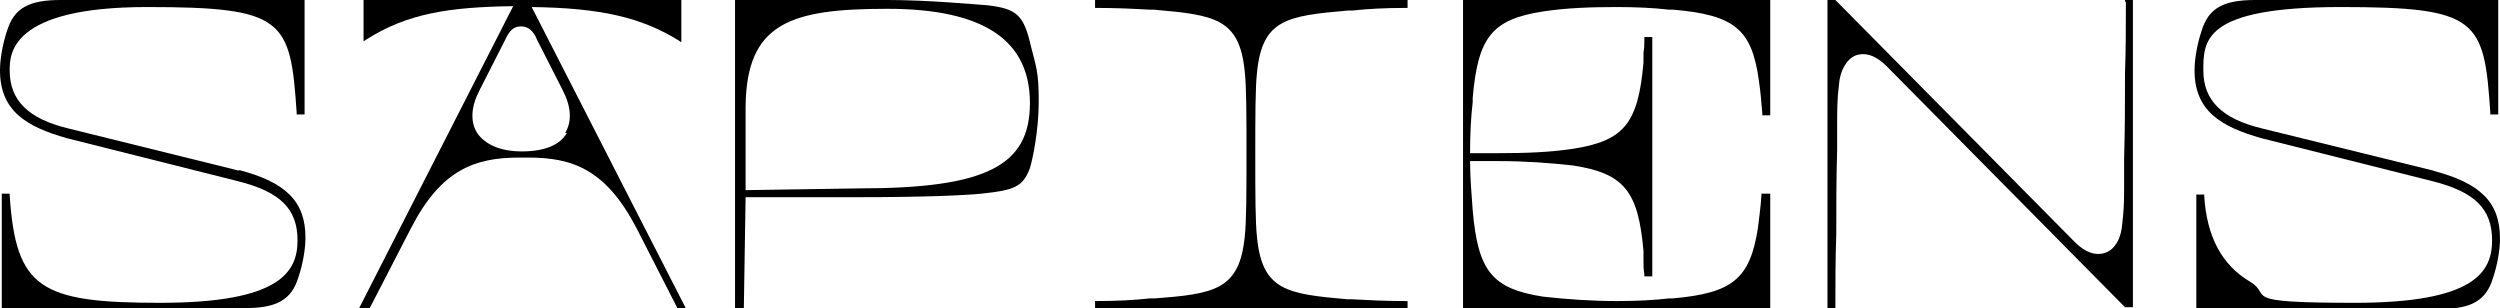
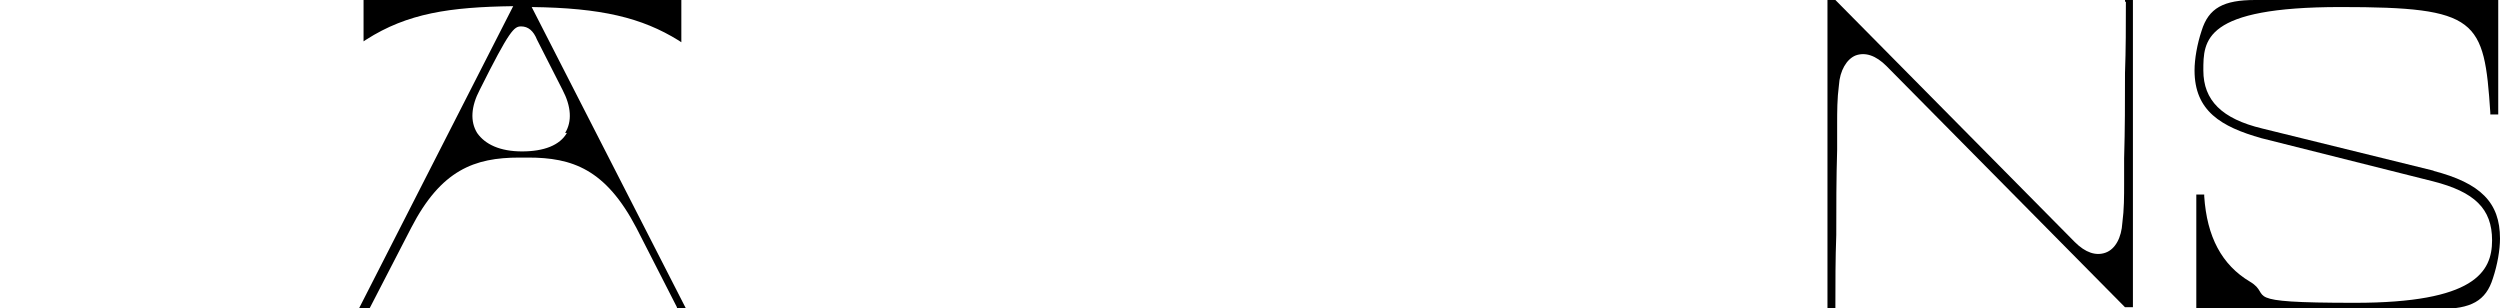
<svg xmlns="http://www.w3.org/2000/svg" viewBox="1858 2482.5 284 35" width="284" height="35" data-guides="{&quot;vertical&quot;:[],&quot;horizontal&quot;:[]}">
-   <path fill="#000000" stroke="none" fill-opacity="1" stroke-width="0" stroke-opacity="1" color="rgb(51, 51, 51)" fill-rule="evenodd" font-size-adjust="none" class="cls-1" id="tSvg14eabbcb525" title="Path 1" d="M 1885.2 2501.9 C 1878.733 2500.3 1872.267 2498.7 1865.8 2497.1C 1861.2 2496 1859.1 2493.9 1859.1 2490.5C 1859.1 2488.7 1859.1 2483.3 1874.7 2483.3C 1890.3 2483.3 1891 2484.7 1891.7 2495.3C 1891.7 2495.367 1891.7 2495.433 1891.7 2495.5C 1892 2495.5 1892.3 2495.5 1892.6 2495.5C 1892.6 2491.167 1892.6 2486.833 1892.6 2482.5C 1883.367 2482.5 1874.133 2482.5 1864.9 2482.5C 1861.3 2482.5 1859.6 2483.4 1858.8 2486C 1858.3 2487.5 1858 2489.2 1858 2490.5C 1858 2495.1 1861 2496.9 1865.6 2498.2C 1872.1 2499.833 1878.6 2501.467 1885.1 2503.1C 1889.8 2504.3 1891.8 2506.2 1891.8 2509.8C 1891.8 2513.4 1889.8 2516.9 1876.2 2516.9C 1862.6 2516.9 1859.8 2515.3 1859.1 2504.7C 1859.1 2504.633 1859.1 2504.567 1859.1 2504.5C 1858.8 2504.5 1858.5 2504.5 1858.2 2504.5C 1858.2 2508.833 1858.2 2513.167 1858.2 2517.5C 1867.4 2517.5 1876.6 2517.5 1885.8 2517.5C 1889.4 2517.5 1891.1 2516.6 1891.9 2514C 1892.4 2512.5 1892.7 2510.8 1892.7 2509.5C 1892.7 2505.4 1890.5 2503.2 1885.1 2501.8C 1885.1 2501.8 1885.1 2501.8 1885.1 2501.8C 1885.133 2501.833 1885.167 2501.867 1885.2 2501.9Z" />
-   <path fill="#000000" stroke="none" fill-opacity="1" stroke-width="0" stroke-opacity="1" color="rgb(51, 51, 51)" fill-rule="evenodd" font-size-adjust="none" class="cls-1" id="tSvg14a370d0051" title="Path 2" d="M 1922.4 2497.6 C 1921.6 2499 1919.8 2499.7 1917.3 2499.7C 1914.8 2499.7 1913.1 2498.9 1912.2 2497.6C 1911.4 2496.3 1911.5 2494.6 1912.5 2492.7C 1913.467 2490.8 1914.433 2488.9 1915.4 2487C 1915.9 2485.9 1916.4 2485.5 1917.2 2485.5C 1918 2485.5 1918.6 2486 1919 2487C 1919.967 2488.9 1920.933 2490.8 1921.9 2492.7C 1922.9 2494.6 1923 2496.3 1922.2 2497.6C 1922.2 2497.6 1922.2 2497.6 1922.2 2497.6C 1922.267 2497.6 1922.333 2497.6 1922.4 2497.6ZM 1934.7 2517.5 C 1935.1 2517.5 1935.5 2517.5 1935.9 2517.5C 1930.067 2506.1 1924.233 2494.7 1918.4 2483.3C 1926.3 2483.4 1930.9 2484.5 1935.1 2487.1C 1935.2 2487.167 1935.3 2487.233 1935.4 2487.3C 1935.4 2485.7 1935.4 2484.1 1935.4 2482.5C 1923.367 2482.5 1911.333 2482.5 1899.3 2482.5C 1899.3 2484.067 1899.3 2485.633 1899.3 2487.2C 1899.4 2487.133 1899.5 2487.067 1899.6 2487C 1904.3 2484 1909.1 2483.3 1916.3 2483.2C 1910.467 2494.633 1904.633 2506.067 1898.8 2517.5C 1899.2 2517.5 1899.6 2517.5 1900 2517.5C 1901.567 2514.467 1903.133 2511.433 1904.7 2508.4C 1908.1 2501.8 1911.9 2500.4 1917 2500.4C 1917.333 2500.4 1917.667 2500.4 1918 2500.4C 1923 2500.4 1926.8 2501.7 1930.3 2508.4C 1931.833 2511.4 1933.367 2514.4 1934.9 2517.4C 1934.9 2517.4 1934.9 2517.4 1934.9 2517.4C 1934.9 2517.5 1934.9 2517.5 1934.9 2517.5C 1934.833 2517.5 1934.767 2517.5 1934.7 2517.5Z" />
-   <path fill="#000000" stroke="none" fill-opacity="1" stroke-width="0" stroke-opacity="1" color="rgb(51, 51, 51)" fill-rule="evenodd" font-size-adjust="none" class="cls-1" id="tSvg167713a2692" title="Path 3" d="M 1955.6 2503.9 C 1951.3 2503.967 1947 2504.033 1942.7 2504.1C 1942.7 2500.933 1942.7 2497.767 1942.7 2494.6C 1942.8 2485.1 1947.8 2483.5 1958.8 2483.5C 1969.8 2483.5 1975 2487.1 1975 2494.2C 1975 2501.3 1970.1 2503.9 1955.6 2503.9C 1955.6 2503.9 1955.6 2503.9 1955.6 2503.9ZM 1975.1 2487.7 C 1974.3 2484.2 1973.5 2483.5 1970.2 2483.1C 1970.2 2483.1 1970.2 2483.1 1970.2 2483.1C 1968.7 2483 1963.4 2482.5 1958.9 2482.5C 1953.1 2482.5 1947.3 2482.5 1941.5 2482.5C 1941.5 2494.167 1941.5 2505.833 1941.5 2517.5C 1941.833 2517.5 1942.167 2517.5 1942.5 2517.5C 1942.567 2513.3 1942.633 2509.1 1942.7 2504.9C 1947 2504.9 1951.3 2504.9 1955.6 2504.9C 1962.9 2504.9 1967.5 2504.7 1969.5 2504.5C 1973.3 2504.1 1974.2 2503.7 1975 2501.6C 1975.3 2500.6 1976 2497.4 1976 2494C 1976 2490.6 1975.7 2490.1 1975.1 2487.7C 1975.1 2487.633 1975.1 2487.567 1975.1 2487.5C 1975.1 2487.5 1975.1 2487.5 1975.1 2487.5C 1975.1 2487.567 1975.1 2487.633 1975.1 2487.7Z" />
-   <path fill="#000000" stroke="none" fill-opacity="1" stroke-width="0" stroke-opacity="1" color="rgb(51, 51, 51)" fill-rule="evenodd" font-size-adjust="none" class="cls-1" id="tSvg107e5125854" title="Path 4" d="M 1982.4 2483.4 C 1982.467 2483.4 1982.533 2483.4 1982.6 2483.4C 1984.8 2483.4 1986.9 2483.5 1988.6 2483.6C 1988.767 2483.6 1988.933 2483.6 1989.1 2483.6C 1996 2484.2 1998.8 2484.6 1999.4 2490.6C 1999.6 2492.4 1999.6 2495.5 1999.6 2500C 1999.6 2504.5 1999.6 2507.6 1999.4 2509.4C 1998.8 2515.4 1996 2515.9 1989.1 2516.4C 1988.933 2516.4 1988.767 2516.4 1988.6 2516.4C 1986.8 2516.6 1984.8 2516.7 1982.6 2516.7C 1982.533 2516.7 1982.467 2516.7 1982.4 2516.7C 1982.4 2517 1982.4 2517.3 1982.4 2517.6C 1994.233 2517.6 2006.067 2517.6 2017.9 2517.6C 2017.9 2517.3 2017.9 2517 2017.9 2516.7C 2017.833 2516.7 2017.767 2516.7 2017.7 2516.7C 2015.4 2516.7 2013.4 2516.6 2011.6 2516.5C 2011.433 2516.5 2011.267 2516.5 2011.1 2516.5C 2004.2 2515.9 2001.4 2515.5 2000.8 2509.5C 2000.6 2507.7 2000.6 2504.5 2000.6 2500.1C 2000.6 2495.7 2000.6 2492.5 2000.8 2490.7C 2001.4 2484.7 2004.2 2484.3 2011.1 2483.7C 2011.267 2483.7 2011.433 2483.7 2011.6 2483.7C 2013.4 2483.5 2015.4 2483.4 2017.7 2483.4C 2017.767 2483.4 2017.833 2483.4 2017.9 2483.4C 2017.9 2483.1 2017.9 2482.8 2017.9 2482.5C 2006.067 2482.5 1994.233 2482.5 1982.4 2482.5C 1982.4 2482.8 1982.4 2483.1 1982.4 2483.4C 1982.4 2483.4 1982.4 2483.4 1982.4 2483.4Z" />
-   <path fill="#000000" stroke="none" fill-opacity="1" stroke-width="0" stroke-opacity="1" color="rgb(51, 51, 51)" fill-rule="evenodd" font-size-adjust="none" class="cls-1" id="tSvg15499af2474" title="Path 5" d="M 2059 2504.5 C 2058.7 2504.5 2058.4 2504.5 2058.1 2504.5C 2058.1 2504.567 2058.1 2504.633 2058.1 2504.7C 2058 2506.2 2057.8 2507.5 2057.7 2508.4C 2056.8 2514.2 2054.8 2515.8 2048 2516.4C 2047.867 2516.4 2047.733 2516.4 2047.6 2516.4C 2045.9 2516.6 2043.9 2516.7 2041.7 2516.7C 2038.8 2516.7 2036 2516.5 2033.3 2516.2C 2027.5 2515.3 2025.9 2513.3 2025.3 2506.4C 2025.2 2504.8 2025 2502.9 2025 2500.8C 2026.1 2500.8 2027.2 2500.8 2028.3 2500.8C 2031.2 2500.8 2034 2501 2036.7 2501.3C 2042.5 2502.2 2044.1 2504.2 2044.7 2511C 2044.7 2511.4 2044.7 2511.8 2044.7 2512.1C 2044.7 2512.6 2044.7 2513.1 2044.8 2513.7C 2044.8 2513.767 2044.8 2513.833 2044.8 2513.9C 2045.1 2513.9 2045.4 2513.9 2045.7 2513.9C 2045.7 2504.833 2045.7 2495.767 2045.7 2486.7C 2045.4 2486.7 2045.1 2486.7 2044.8 2486.7C 2044.8 2486.767 2044.8 2486.833 2044.8 2486.9C 2044.8 2487.5 2044.8 2488 2044.7 2488.5C 2044.7 2488.9 2044.7 2489.3 2044.7 2489.6C 2044.1 2496.5 2042.5 2498.5 2036.7 2499.4C 2034.1 2499.8 2031.3 2499.9 2028.3 2499.9C 2027.2 2499.9 2026.1 2499.9 2025 2499.9C 2025 2497.7 2025.1 2495.8 2025.3 2494.1C 2025.3 2493.933 2025.3 2493.767 2025.3 2493.6C 2025.9 2486.7 2027.5 2484.7 2033.3 2483.8C 2035.9 2483.4 2038.7 2483.3 2041.7 2483.3C 2043.9 2483.3 2045.9 2483.4 2047.6 2483.6C 2047.767 2483.6 2047.933 2483.6 2048.1 2483.6C 2055 2484.2 2057 2485.8 2057.8 2491.6C 2058 2492.9 2058.1 2494.2 2058.2 2495.4C 2058.2 2495.467 2058.2 2495.533 2058.2 2495.6C 2058.5 2495.6 2058.8 2495.6 2059.1 2495.6C 2059.1 2491.233 2059.1 2486.867 2059.1 2482.5C 2047.467 2482.5 2035.833 2482.5 2024.2 2482.5C 2024.2 2494.167 2024.2 2505.833 2024.2 2517.5C 2035.833 2517.5 2047.467 2517.5 2059.1 2517.5C 2059.1 2513.167 2059.1 2508.833 2059.1 2504.5C 2059.1 2504.5 2059.1 2504.5 2059.1 2504.5C 2059.067 2504.5 2059.033 2504.5 2059 2504.5Z" />
+   <path fill="#000000" stroke="none" fill-opacity="1" stroke-width="0" stroke-opacity="1" color="rgb(51, 51, 51)" fill-rule="evenodd" font-size-adjust="none" class="cls-1" id="tSvg14a370d0051" title="Path 2" d="M 1922.4 2497.6 C 1921.6 2499 1919.8 2499.7 1917.3 2499.7C 1914.8 2499.7 1913.1 2498.9 1912.2 2497.6C 1911.4 2496.3 1911.5 2494.6 1912.5 2492.7C 1915.9 2485.9 1916.4 2485.5 1917.2 2485.5C 1918 2485.5 1918.6 2486 1919 2487C 1919.967 2488.9 1920.933 2490.8 1921.9 2492.7C 1922.9 2494.6 1923 2496.3 1922.2 2497.6C 1922.2 2497.6 1922.2 2497.6 1922.2 2497.6C 1922.267 2497.6 1922.333 2497.6 1922.4 2497.6ZM 1934.7 2517.5 C 1935.1 2517.5 1935.5 2517.5 1935.9 2517.5C 1930.067 2506.1 1924.233 2494.7 1918.4 2483.3C 1926.3 2483.4 1930.9 2484.5 1935.1 2487.1C 1935.2 2487.167 1935.3 2487.233 1935.4 2487.3C 1935.4 2485.7 1935.4 2484.1 1935.4 2482.5C 1923.367 2482.5 1911.333 2482.5 1899.3 2482.5C 1899.3 2484.067 1899.3 2485.633 1899.3 2487.2C 1899.4 2487.133 1899.5 2487.067 1899.6 2487C 1904.3 2484 1909.1 2483.3 1916.3 2483.2C 1910.467 2494.633 1904.633 2506.067 1898.8 2517.5C 1899.2 2517.5 1899.6 2517.5 1900 2517.5C 1901.567 2514.467 1903.133 2511.433 1904.7 2508.4C 1908.1 2501.8 1911.9 2500.4 1917 2500.4C 1917.333 2500.4 1917.667 2500.4 1918 2500.4C 1923 2500.4 1926.8 2501.7 1930.3 2508.4C 1931.833 2511.4 1933.367 2514.4 1934.9 2517.4C 1934.9 2517.4 1934.9 2517.4 1934.9 2517.4C 1934.9 2517.5 1934.9 2517.5 1934.9 2517.5C 1934.833 2517.5 1934.767 2517.5 1934.7 2517.5Z" />
  <path fill="#000000" stroke="none" fill-opacity="1" stroke-width="0" stroke-opacity="1" color="rgb(51, 51, 51)" fill-rule="evenodd" font-size-adjust="none" class="cls-1" id="tSvg1519d15c81d" title="Path 6" d="M 2099.5 2482.7 C 2099.5 2485.4 2099.5 2488.1 2099.4 2490.8C 2099.4 2494 2099.4 2497.2 2099.3 2500.5C 2099.3 2501.5 2099.3 2502.5 2099.3 2503.4C 2099.3 2504.8 2099.3 2506.3 2099.1 2507.8C 2099 2509.5 2098.3 2510.8 2097.2 2511.2C 2096.1 2511.6 2094.9 2511.2 2093.7 2510C 2084.633 2500.833 2075.567 2491.667 2066.5 2482.5C 2066.5 2482.5 2066.5 2482.5 2066.5 2482.5C 2066.5 2482.5 2065.6 2482.5 2065.6 2482.5C 2065.6 2494.167 2065.6 2505.833 2065.6 2517.5C 2065.9 2517.5 2066.2 2517.5 2066.5 2517.5C 2066.5 2517.433 2066.5 2517.367 2066.5 2517.3C 2066.5 2514.6 2066.5 2511.9 2066.6 2509.2C 2066.6 2506 2066.6 2502.8 2066.7 2499.5C 2066.7 2498.5 2066.7 2497.5 2066.7 2496.6C 2066.7 2495.2 2066.7 2493.7 2066.9 2492.2C 2067 2490.5 2067.8 2489.2 2068.8 2488.8C 2069.9 2488.4 2071.1 2488.8 2072.3 2490C 2081.333 2499.133 2090.367 2508.267 2099.4 2517.4C 2099.4 2517.4 2099.4 2517.4 2099.4 2517.4C 2099.4 2517.4 2100.3 2517.4 2100.3 2517.4C 2100.3 2505.767 2100.3 2494.133 2100.3 2482.5C 2100 2482.5 2099.7 2482.5 2099.4 2482.5C 2099.4 2482.567 2099.4 2482.633 2099.4 2482.7C 2099.433 2482.7 2099.467 2482.7 2099.5 2482.7Z" />
  <path fill="#000000" stroke="none" fill-opacity="1" stroke-width="0" stroke-opacity="1" color="rgb(51, 51, 51)" fill-rule="evenodd" font-size-adjust="none" class="cls-1" id="tSvg25fb2d4259" title="Path 7" d="M 2134.5 2501.9 C 2134.5 2501.9 2134.5 2501.9 2134.5 2501.9C 2128 2500.3 2121.5 2498.7 2115 2497.1C 2110.4 2496 2108.3 2493.9 2108.3 2490.5C 2108.3 2487.1 2108.3 2483.3 2123.9 2483.3C 2139.5 2483.3 2140.2 2484.7 2140.9 2495.3C 2140.9 2495.367 2140.9 2495.433 2140.9 2495.5C 2141.2 2495.5 2141.5 2495.5 2141.8 2495.5C 2141.8 2491.167 2141.8 2486.833 2141.8 2482.5C 2132.6 2482.5 2123.4 2482.5 2114.2 2482.5C 2110.6 2482.5 2108.9 2483.4 2108.1 2486C 2107.6 2487.5 2107.3 2489.2 2107.3 2490.5C 2107.3 2495.1 2110.3 2496.9 2114.9 2498.2C 2121.4 2499.833 2127.9 2501.467 2134.4 2503.1C 2139.1 2504.3 2141.1 2506.2 2141.1 2509.8C 2141.1 2513.4 2139.1 2516.9 2125.5 2516.9C 2111.9 2516.9 2116.3 2516.1 2113.6 2514.5C 2110.4 2512.6 2108.7 2509.4 2108.4 2504.8C 2108.4 2504.733 2108.4 2504.667 2108.4 2504.6C 2108.1 2504.6 2107.8 2504.6 2107.5 2504.6C 2107.5 2508.933 2107.5 2513.267 2107.5 2517.6C 2116.7 2517.6 2125.9 2517.6 2135.1 2517.6C 2138.7 2517.6 2140.4 2516.7 2141.2 2514.1C 2141.7 2512.6 2142 2510.9 2142 2509.6C 2142 2505.5 2139.8 2503.3 2134.4 2501.9C 2134.4 2501.9 2134.4 2501.9 2134.4 2501.9C 2134.433 2501.9 2134.467 2501.9 2134.5 2501.9Z" />
  <defs />
</svg>